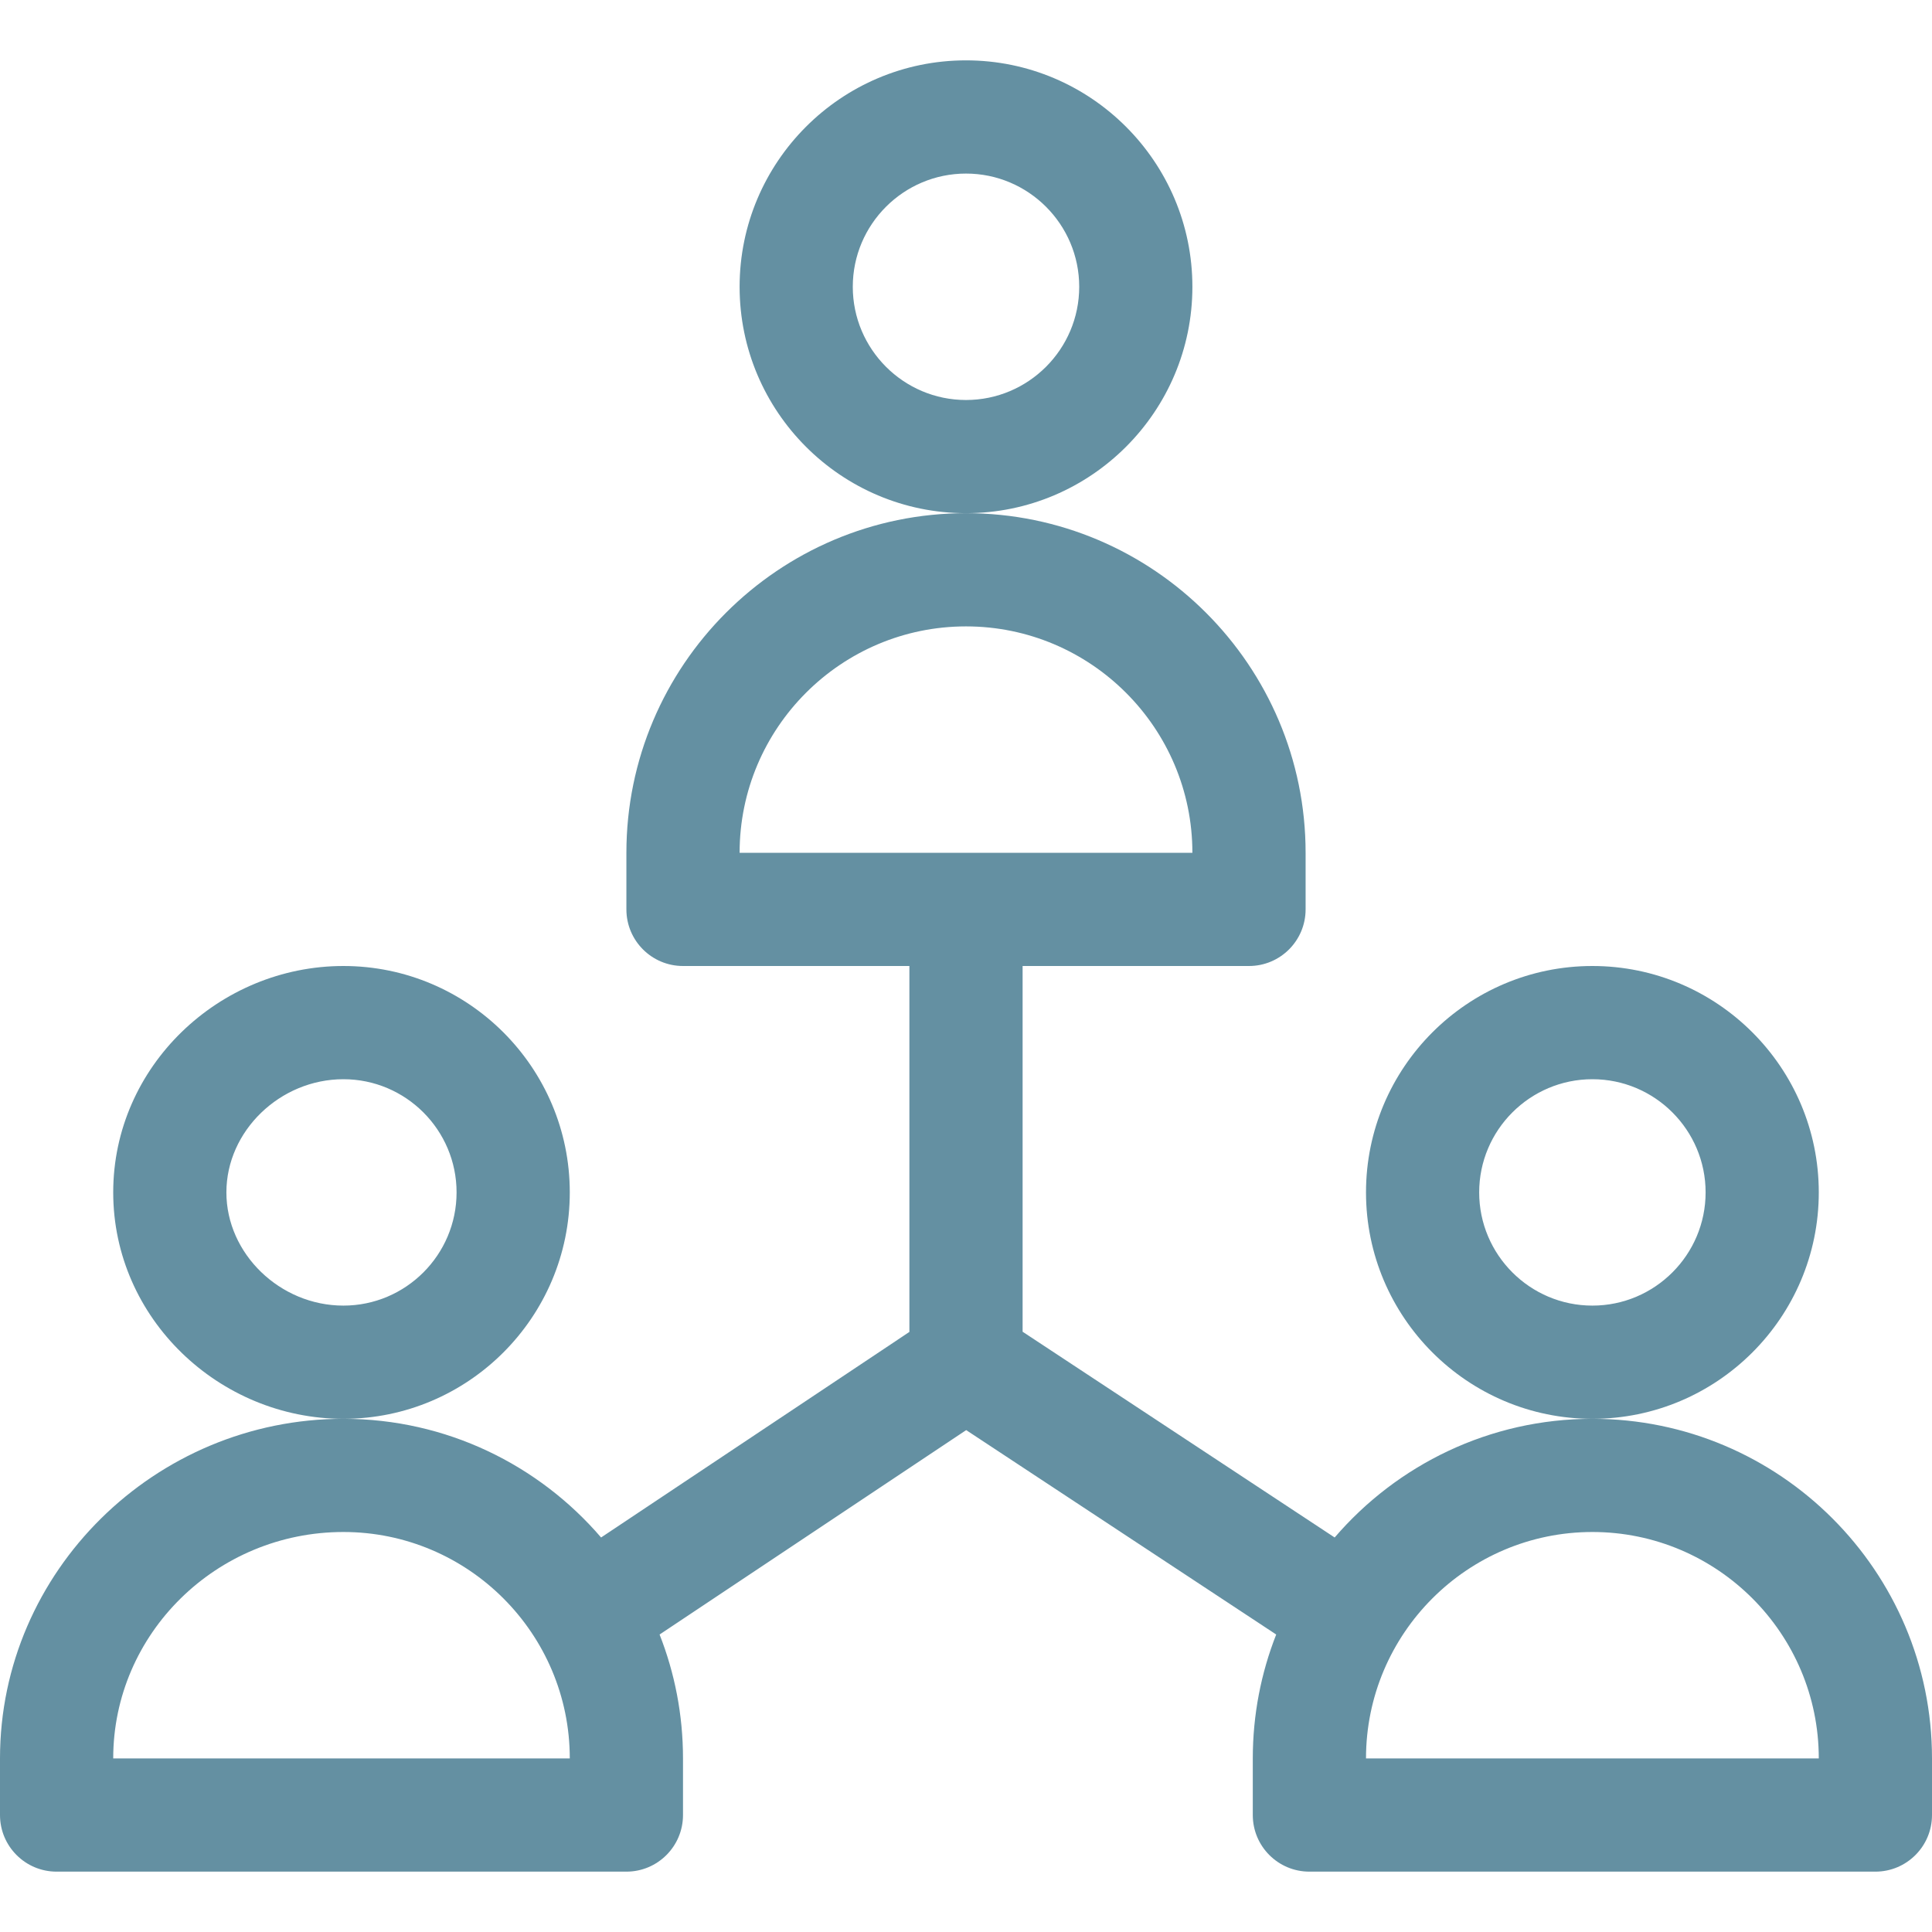
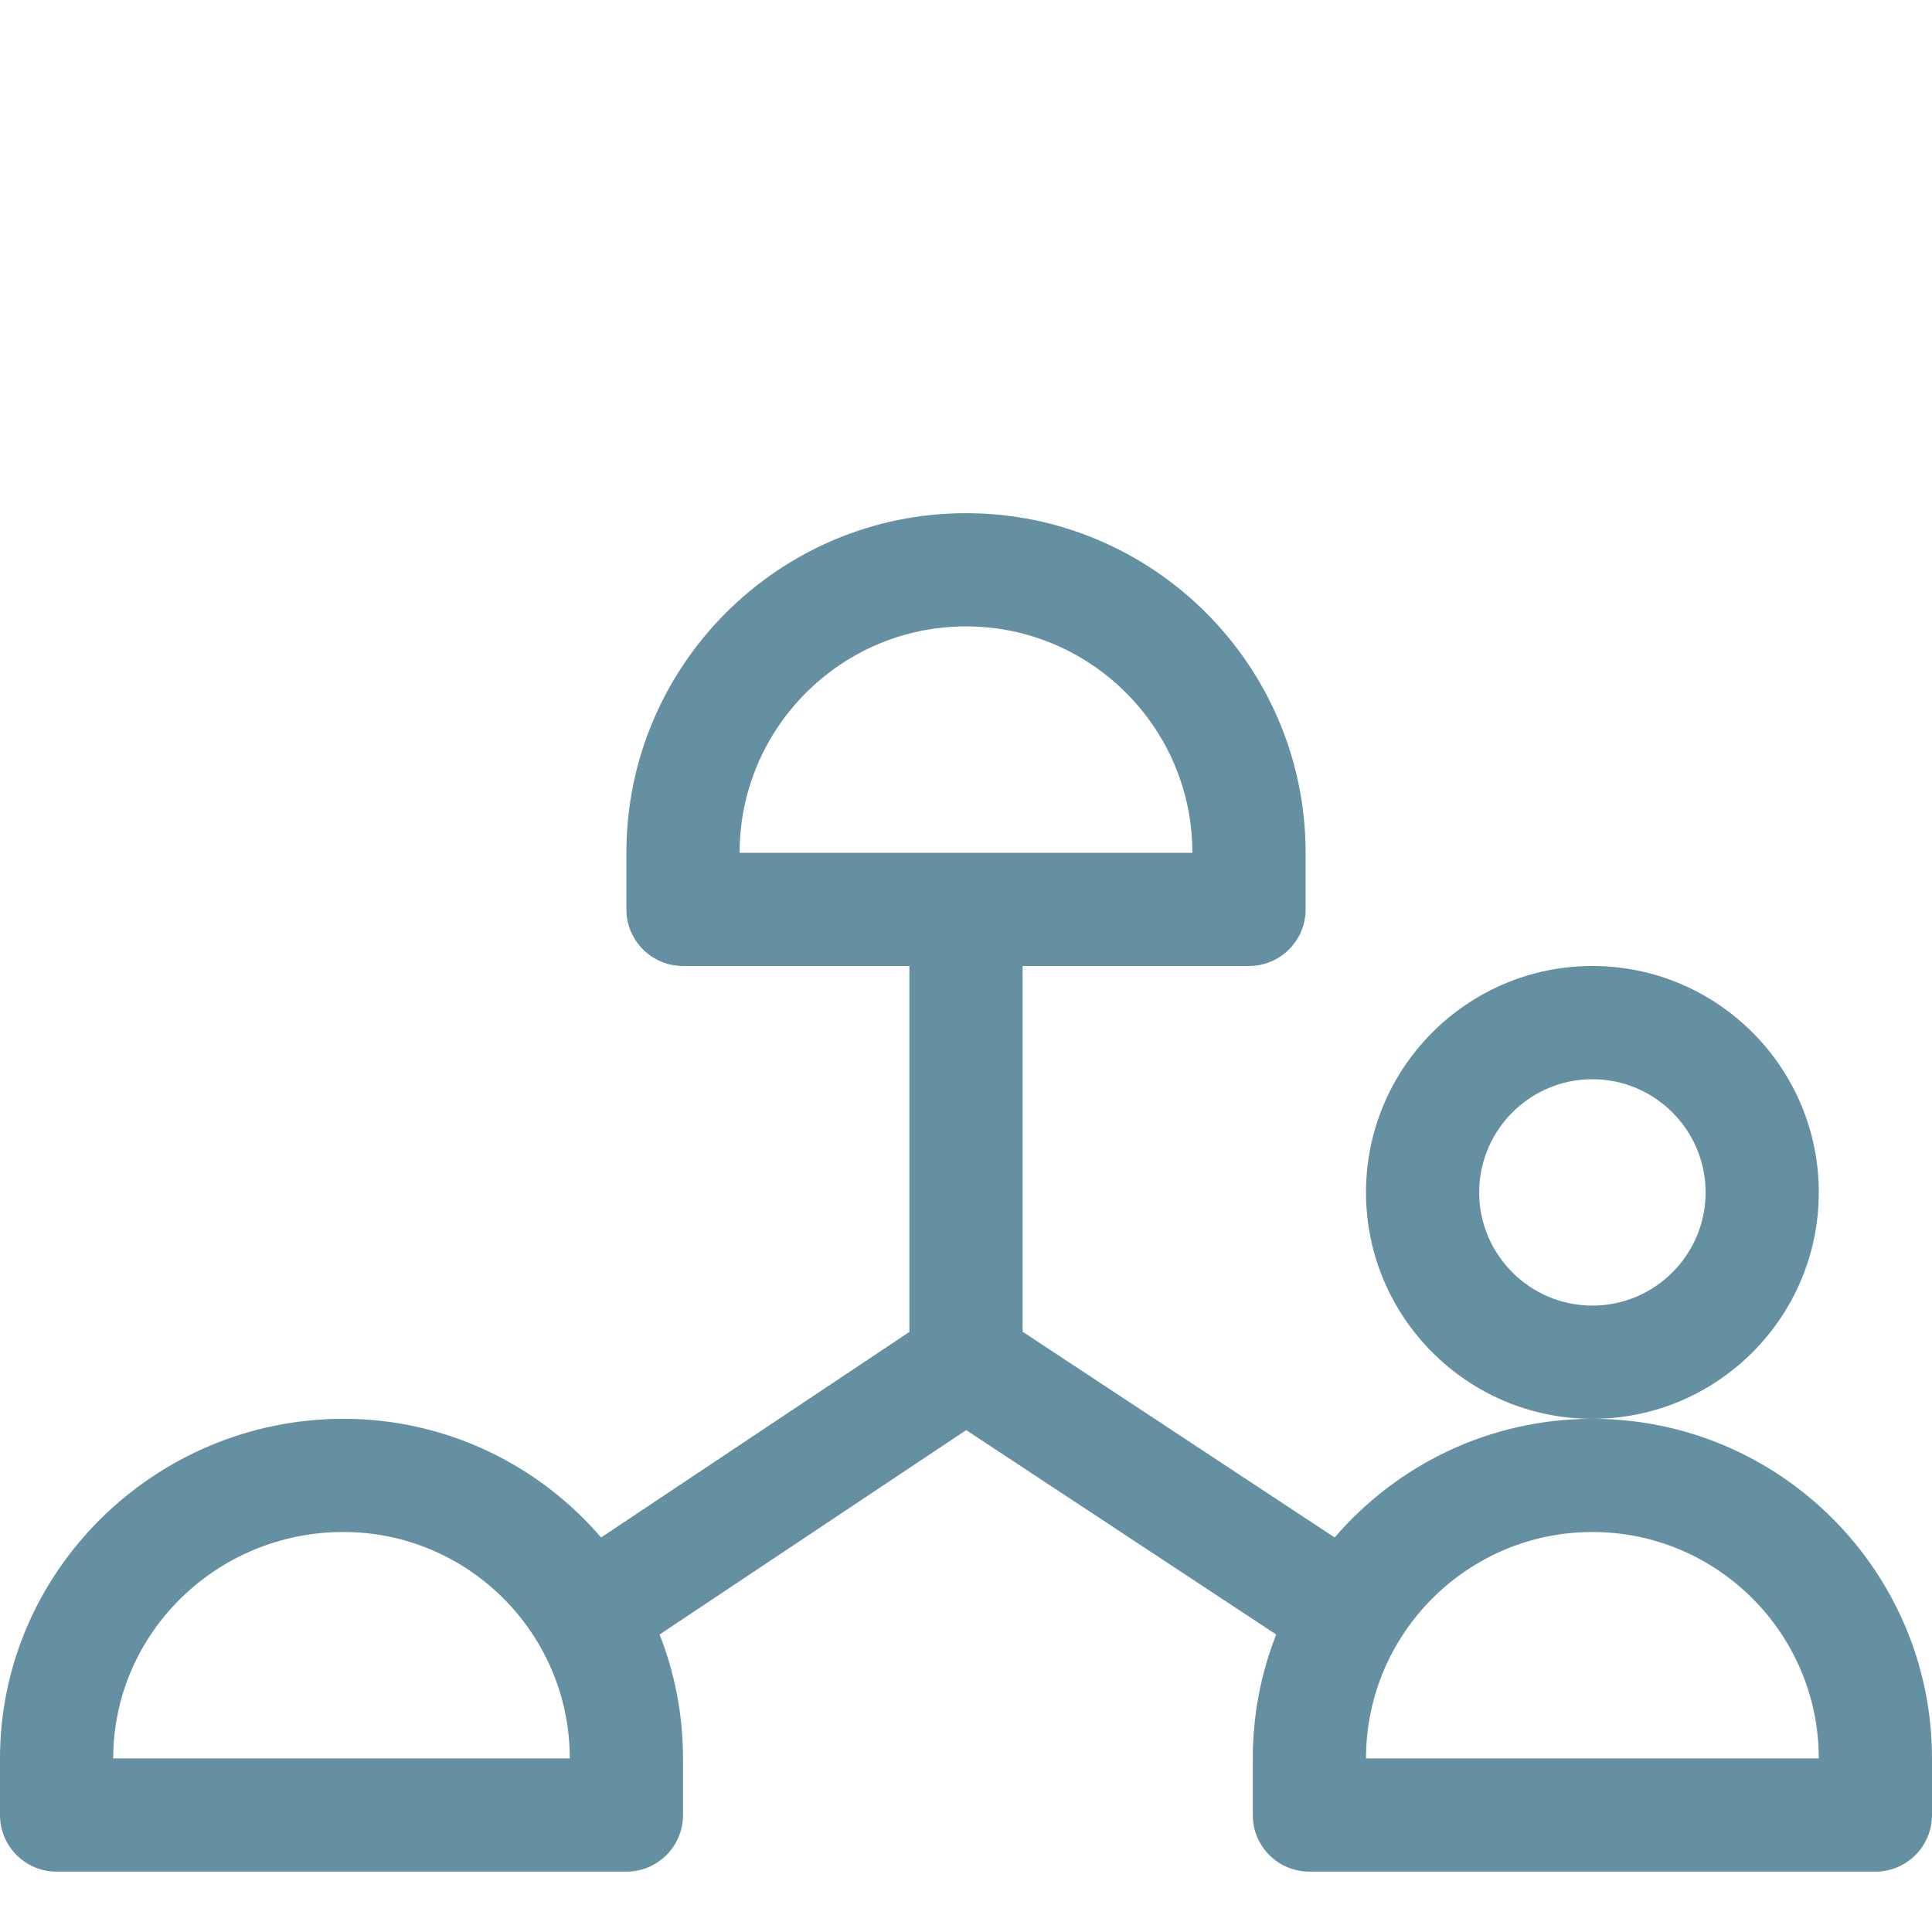
<svg xmlns="http://www.w3.org/2000/svg" width="50" height="50" viewBox="0 0 50 50" fill="none">
-   <path d="M30.859 7.422C30.859 4.191 28.231 1.562 25 1.562C21.769 1.562 19.141 4.191 19.141 7.422C19.141 10.653 21.769 13.281 25 13.281C28.231 13.281 30.859 10.653 30.859 7.422ZM25 10.352C23.385 10.352 22.07 9.037 22.07 7.422C22.07 5.806 23.385 4.492 25 4.492C26.615 4.492 27.93 5.806 27.93 7.422C27.93 9.037 26.615 10.352 25 10.352Z" fill="#6490A2" />
-   <path d="M14.746 30.859C14.746 27.628 12.118 25 8.887 25C5.674 25 2.93 27.596 2.93 30.859C2.93 34.123 5.675 36.719 8.887 36.719C12.118 36.719 14.746 34.09 14.746 30.859ZM8.887 33.789C7.246 33.789 5.859 32.447 5.859 30.859C5.859 29.271 7.246 27.93 8.887 27.93C10.502 27.93 11.816 29.244 11.816 30.859C11.816 32.475 10.502 33.789 8.887 33.789Z" fill="#6490A2" />
  <path d="M41.211 36.719C38.546 36.719 36.155 37.911 34.541 39.79L26.465 34.465V25H32.324C33.133 25 33.789 24.344 33.789 23.535V22.07C33.789 17.224 29.846 13.281 25 13.281C20.154 13.281 16.211 17.224 16.211 22.07V23.535C16.211 24.344 16.867 25 17.676 25H23.535V34.47L15.556 39.79C13.943 37.911 11.551 36.719 8.887 36.719C4.012 36.719 0 40.666 0 45.508V46.973C0 47.782 0.656 48.438 1.465 48.438H16.211C17.02 48.438 17.676 47.782 17.676 46.973V45.508C17.676 44.377 17.461 43.295 17.07 42.301L25.005 37.011L33.028 42.301C32.637 43.295 32.422 44.377 32.422 45.508V46.973C32.422 47.782 33.078 48.438 33.887 48.438H48.535C49.344 48.438 50 47.782 50 46.973V45.508C50 40.661 46.057 36.719 41.211 36.719ZM25 16.211C28.231 16.211 30.859 18.84 30.859 22.07H19.141C19.141 18.84 21.769 16.211 25 16.211ZM2.93 45.508C2.93 42.277 5.602 39.648 8.887 39.648C12.118 39.648 14.746 42.277 14.746 45.508H2.93ZM35.352 45.508C35.352 42.277 37.98 39.648 41.211 39.648C44.442 39.648 47.07 42.277 47.07 45.508H35.352Z" fill="#6490A2" />
  <path d="M47.07 30.859C47.07 27.628 44.442 25 41.211 25C37.98 25 35.352 27.628 35.352 30.859C35.352 34.09 37.98 36.719 41.211 36.719C44.442 36.719 47.07 34.09 47.07 30.859ZM41.211 33.789C39.596 33.789 38.281 32.475 38.281 30.859C38.281 29.244 39.596 27.93 41.211 27.93C42.826 27.93 44.141 29.244 44.141 30.859C44.141 32.475 42.826 33.789 41.211 33.789Z" fill="#6490A2" />
</svg>